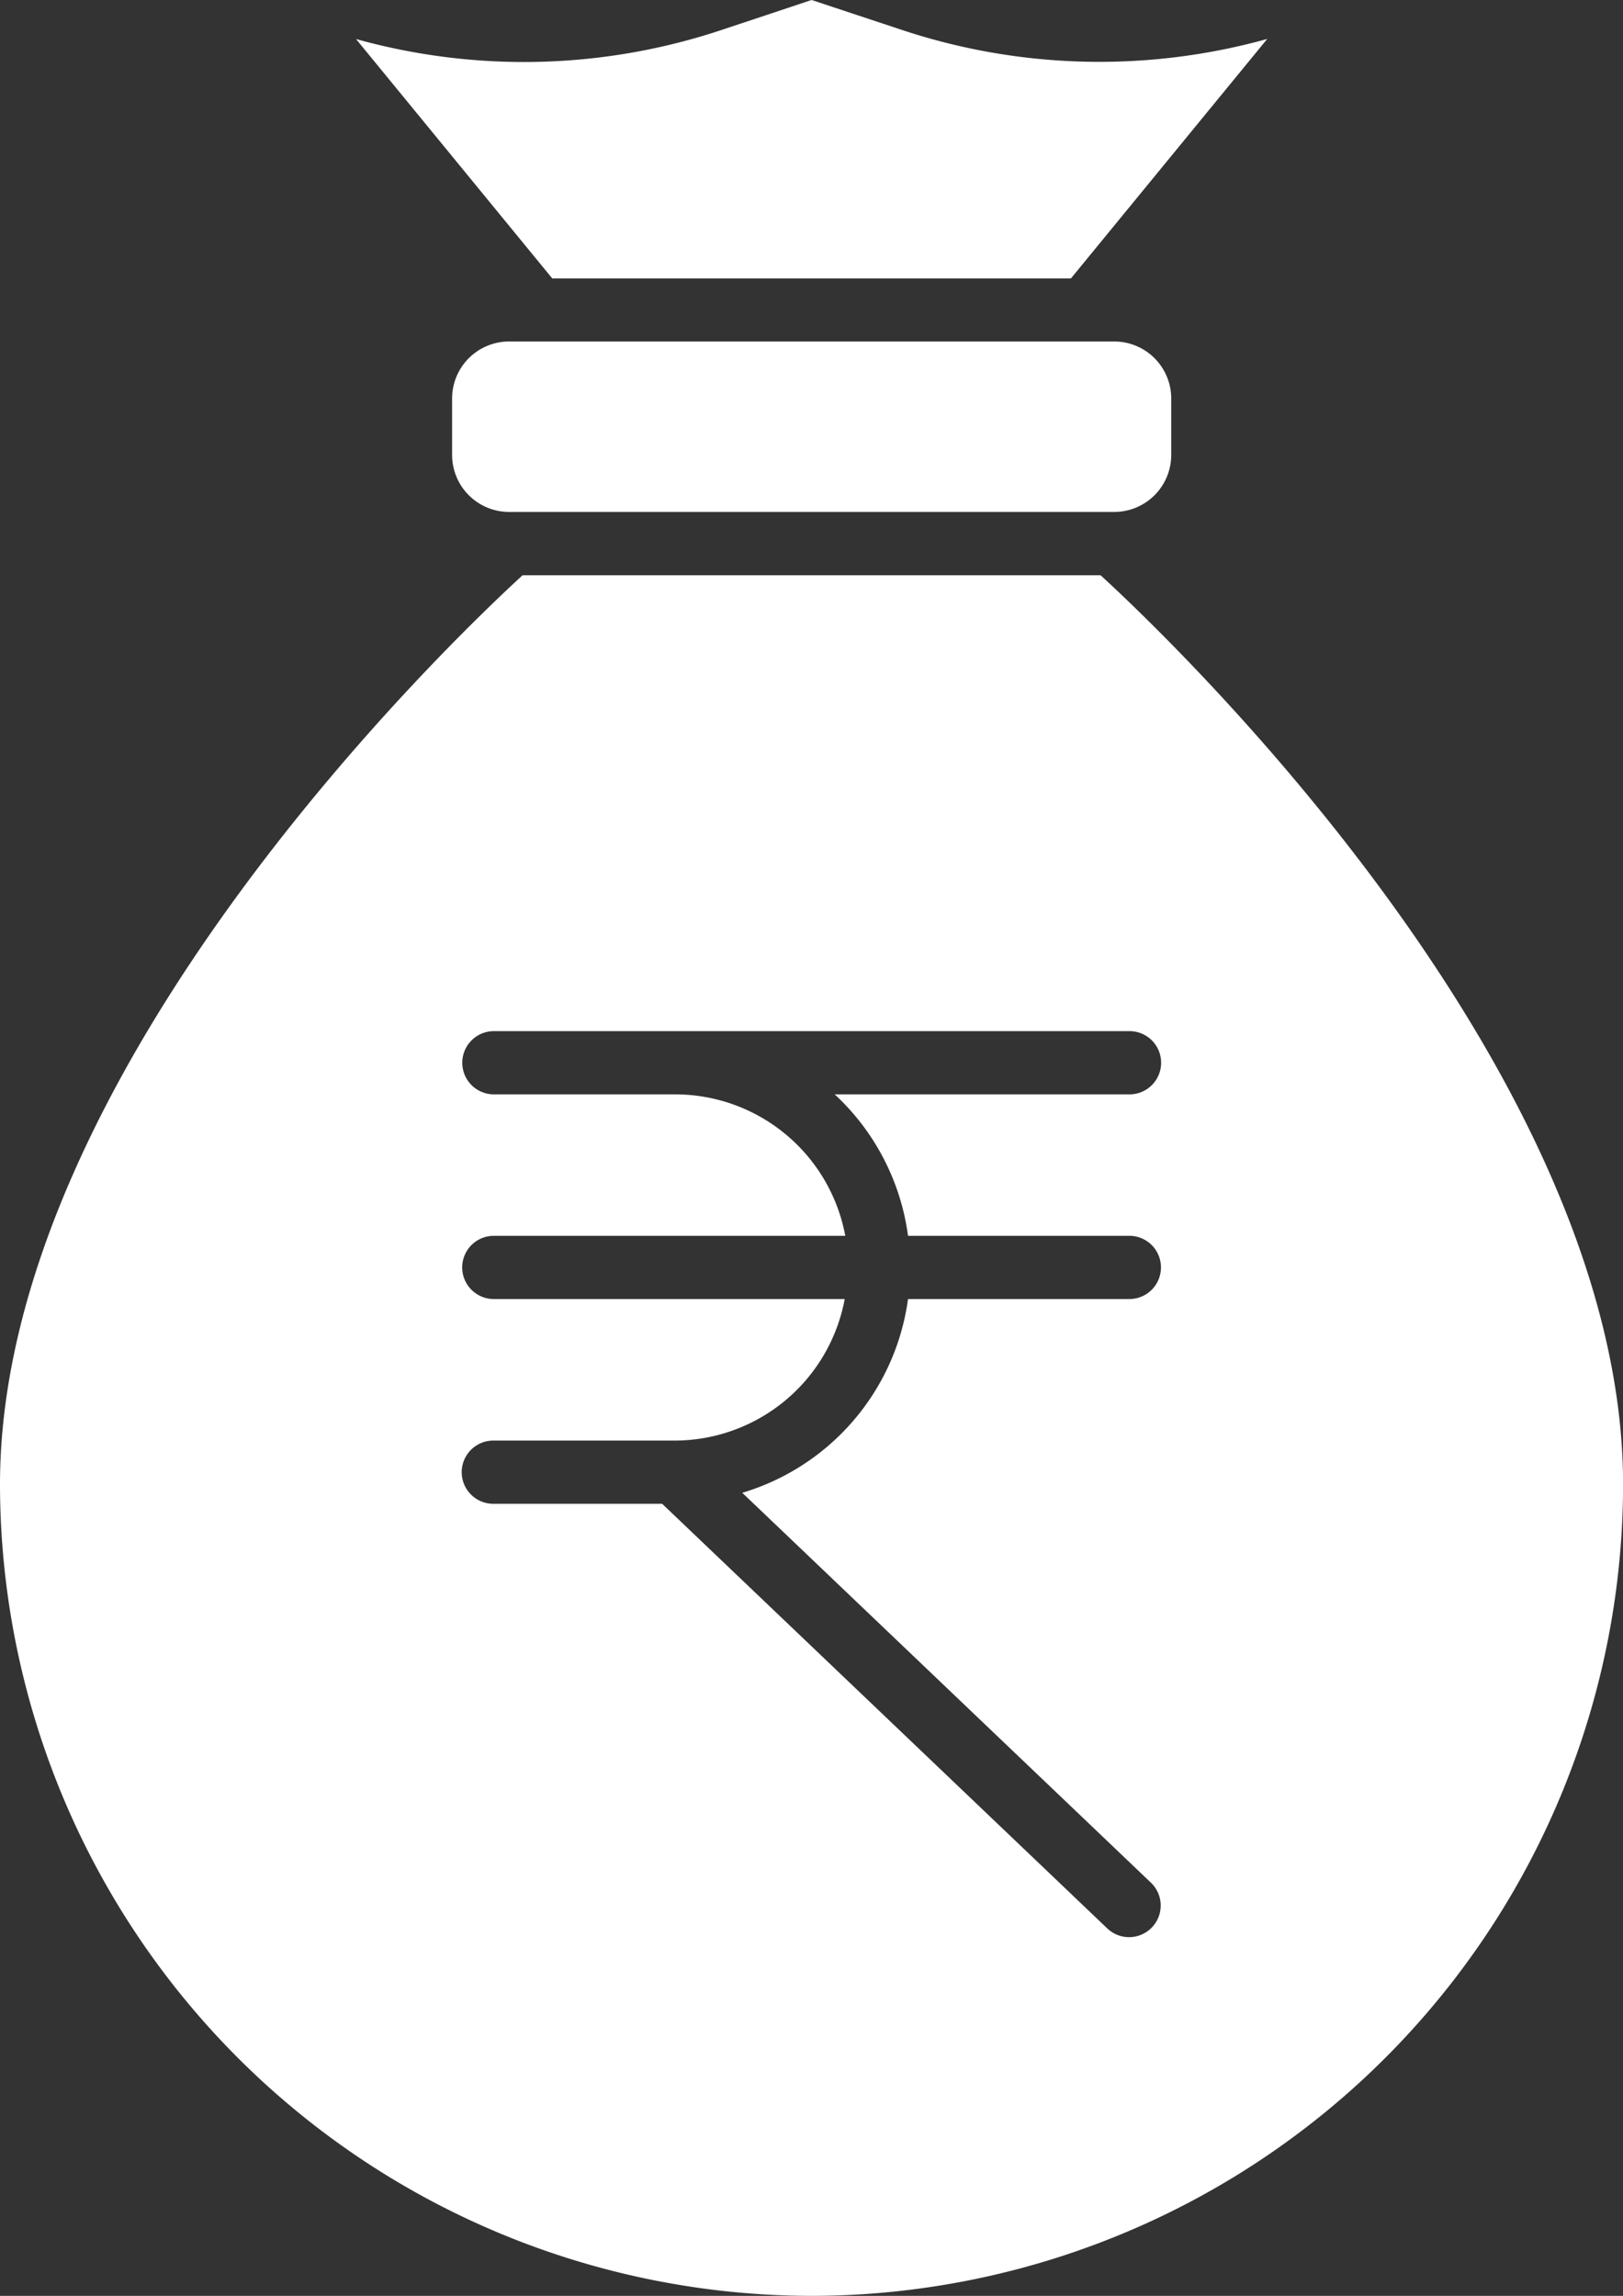
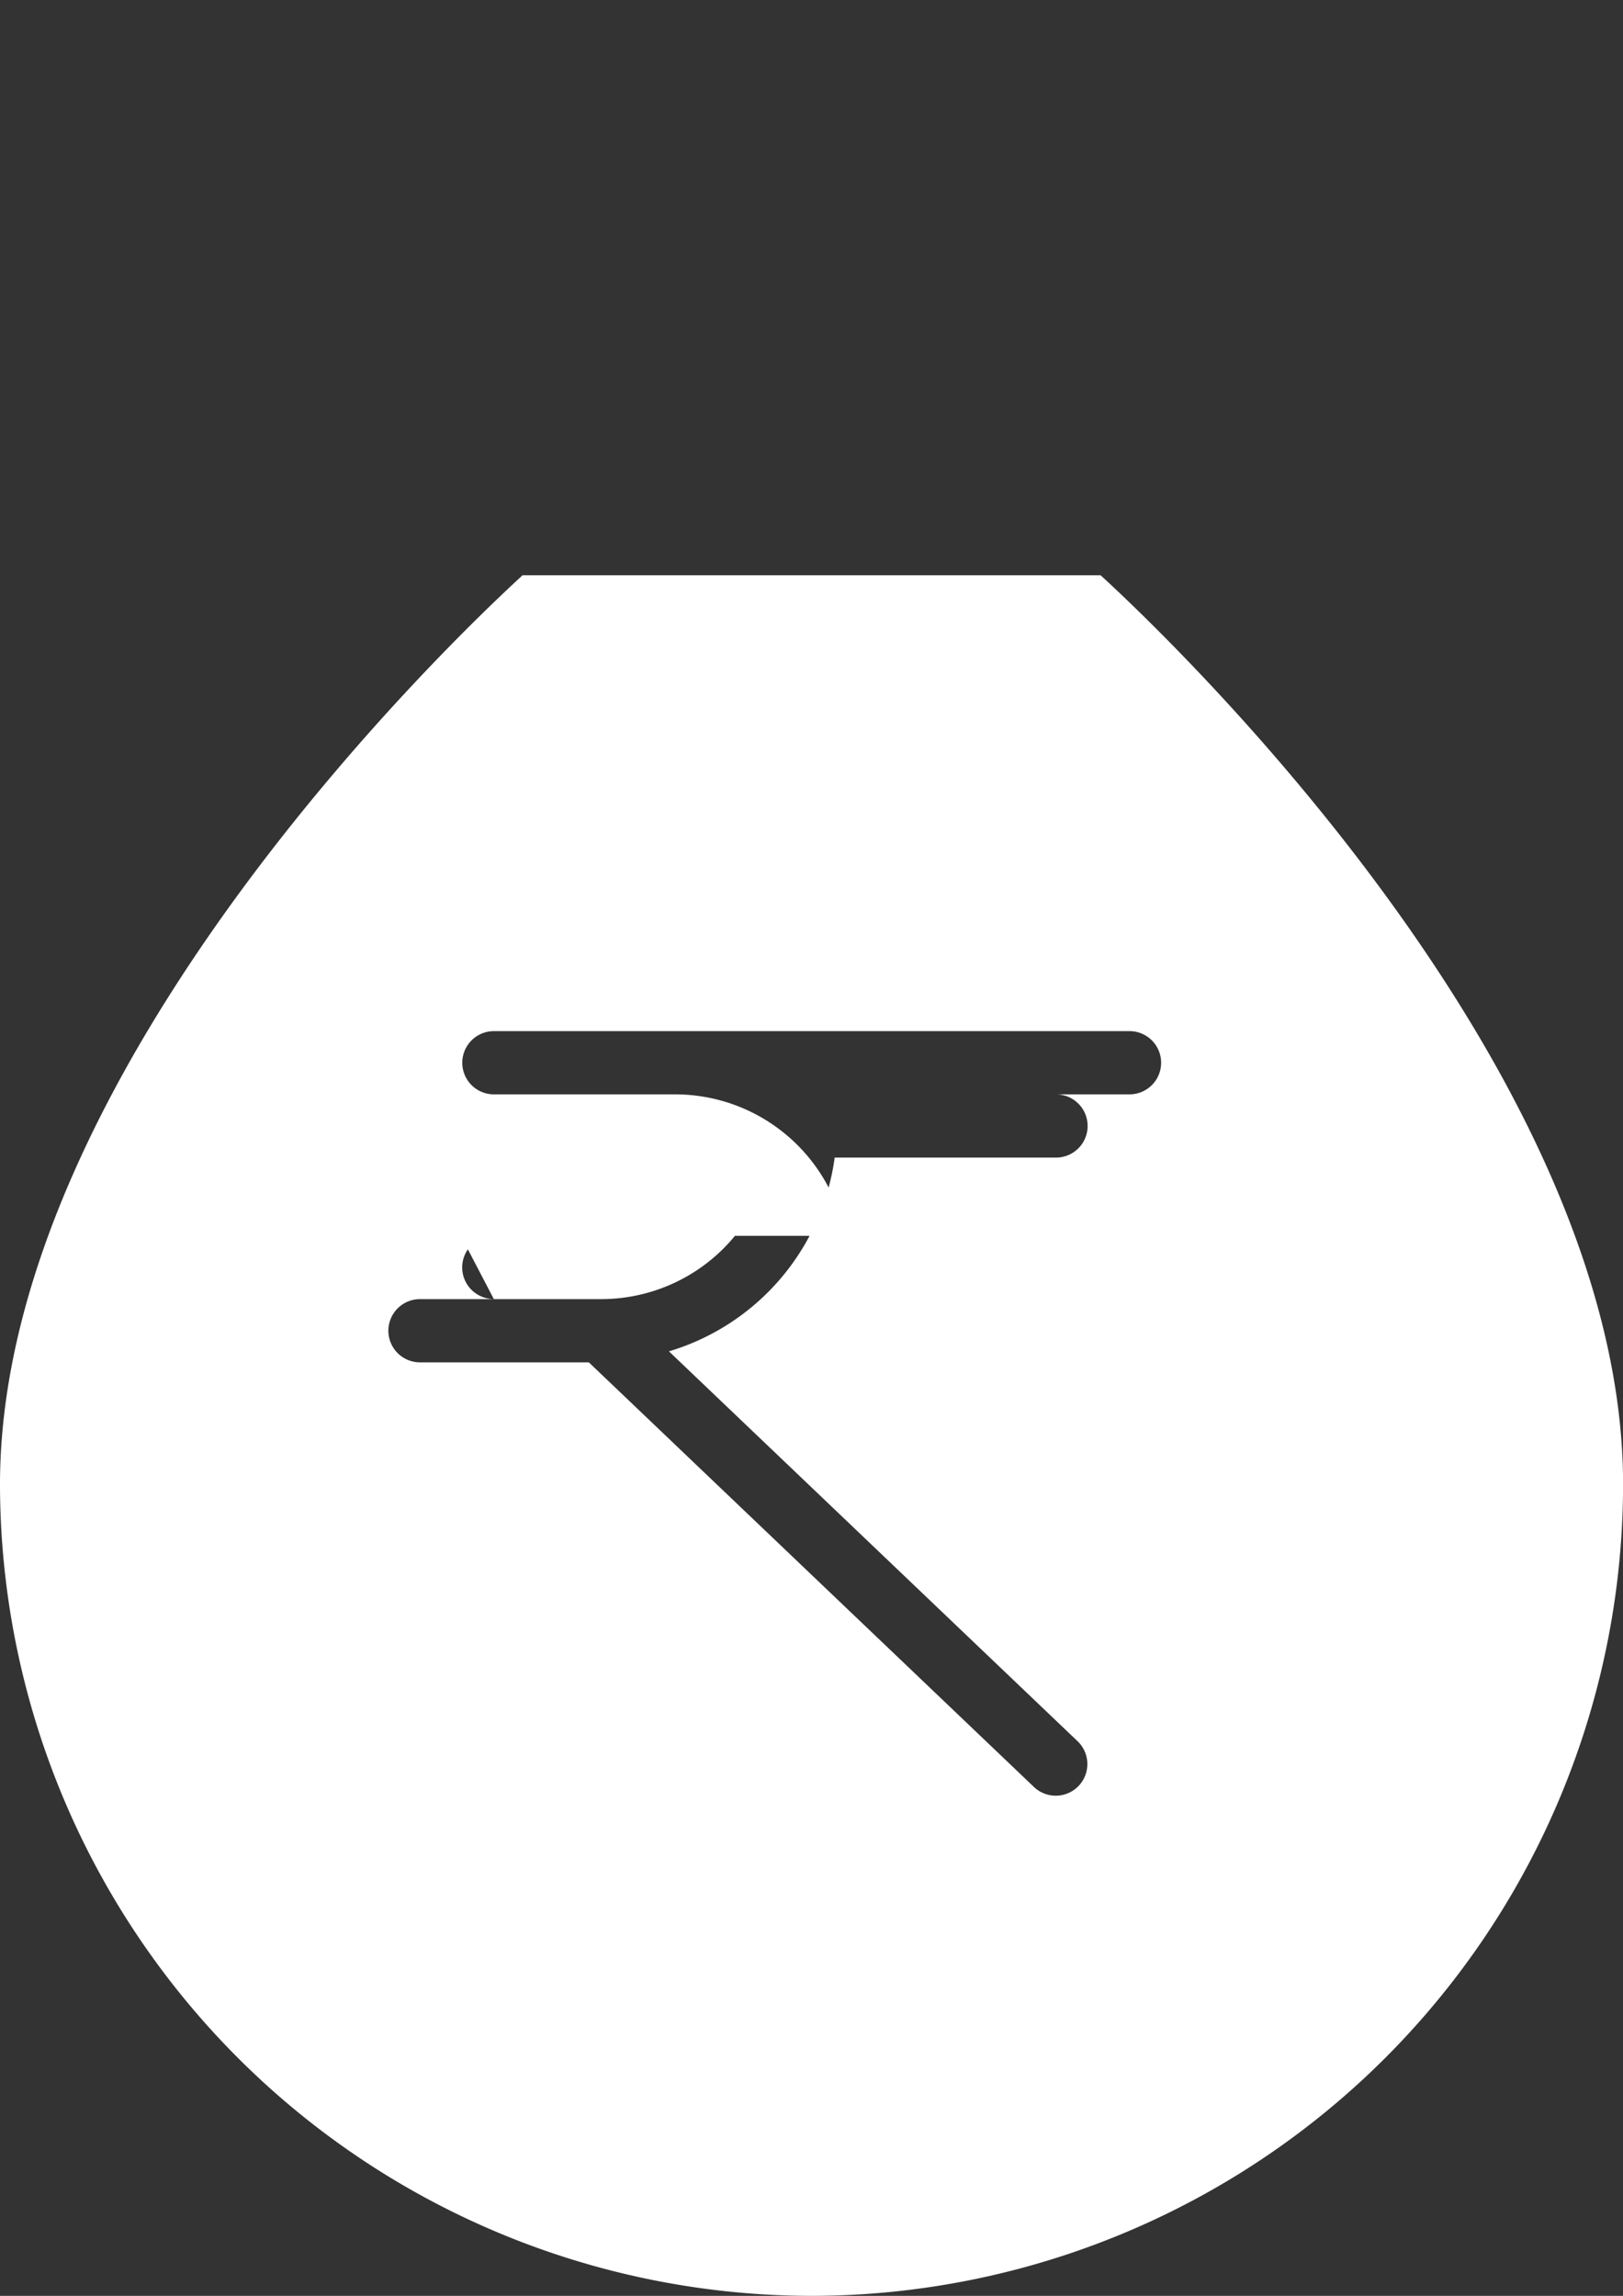
<svg xmlns="http://www.w3.org/2000/svg" width="19.917" height="28.177" viewBox="0 0 19.917 28.177">
  <rect x="0" y="0" width="19.917" height="28.177" fill="#333333" stroke="none" />
  <g id="rupee" transform="translate(-181.57 -41.929)" style="fill: rgb(255, 255, 255);">
-     <path id="Path_51450" data-name="Path 51450" d="M191.53,182.437a9.968,9.968,0,0,0,9.958-9.958c0-5.093-5.589-10.406-6.412-11.159h-7.093c-.823.754-6.413,6.067-6.413,11.159a9.97,9.97,0,0,0,9.959,9.958Zm-3.9-12.234a.388.388,0,1,1,0-.776h4.313a2.125,2.125,0,0,0-2.085-1.736h-2.227a.388.388,0,1,1,0-.776h7.8a.388.388,0,1,1,0,.776h-3.618a2.886,2.886,0,0,1,.9,1.736h2.716a.388.388,0,1,1,0,.776h-2.716a2.888,2.888,0,0,1-2.034,2.378l5.018,4.788a.388.388,0,0,1-.535.562l-5.466-5.215h-2.072a.388.388,0,0,1,0-.776h2.227a2.125,2.125,0,0,0,2.085-1.737h-4.312Z" transform="translate(0 -112.331)" />
-     <path id="Path_51451" data-name="Path 51451" d="M276.105,114.914h7.425a.7.7,0,0,0,.7-.7v-.692a.7.7,0,0,0-.7-.7h-7.425a.7.7,0,0,0-.7.7v.692A.7.7,0,0,0,276.105,114.914Z" transform="translate(-88.287 -66.702)" />
-     <path id="Path_51452" data-name="Path 51452" d="M264.225,45.345l2.408-2.938a7.69,7.69,0,0,1-4.514-.121l-1.077-.357-1.076.358a7.674,7.674,0,0,1-4.515.121l2.408,2.938h6.366Z" transform="translate(-69.512)" />
+     <path id="Path_51450" data-name="Path 51450" d="M191.53,182.437a9.968,9.968,0,0,0,9.958-9.958c0-5.093-5.589-10.406-6.412-11.159h-7.093c-.823.754-6.413,6.067-6.413,11.159a9.97,9.97,0,0,0,9.959,9.958Zm-3.9-12.234a.388.388,0,1,1,0-.776h4.313a2.125,2.125,0,0,0-2.085-1.736h-2.227a.388.388,0,1,1,0-.776h7.8a.388.388,0,1,1,0,.776h-3.618h2.716a.388.388,0,1,1,0,.776h-2.716a2.888,2.888,0,0,1-2.034,2.378l5.018,4.788a.388.388,0,0,1-.535.562l-5.466-5.215h-2.072a.388.388,0,0,1,0-.776h2.227a2.125,2.125,0,0,0,2.085-1.737h-4.312Z" transform="translate(0 -112.331)" />
  </g>
</svg>